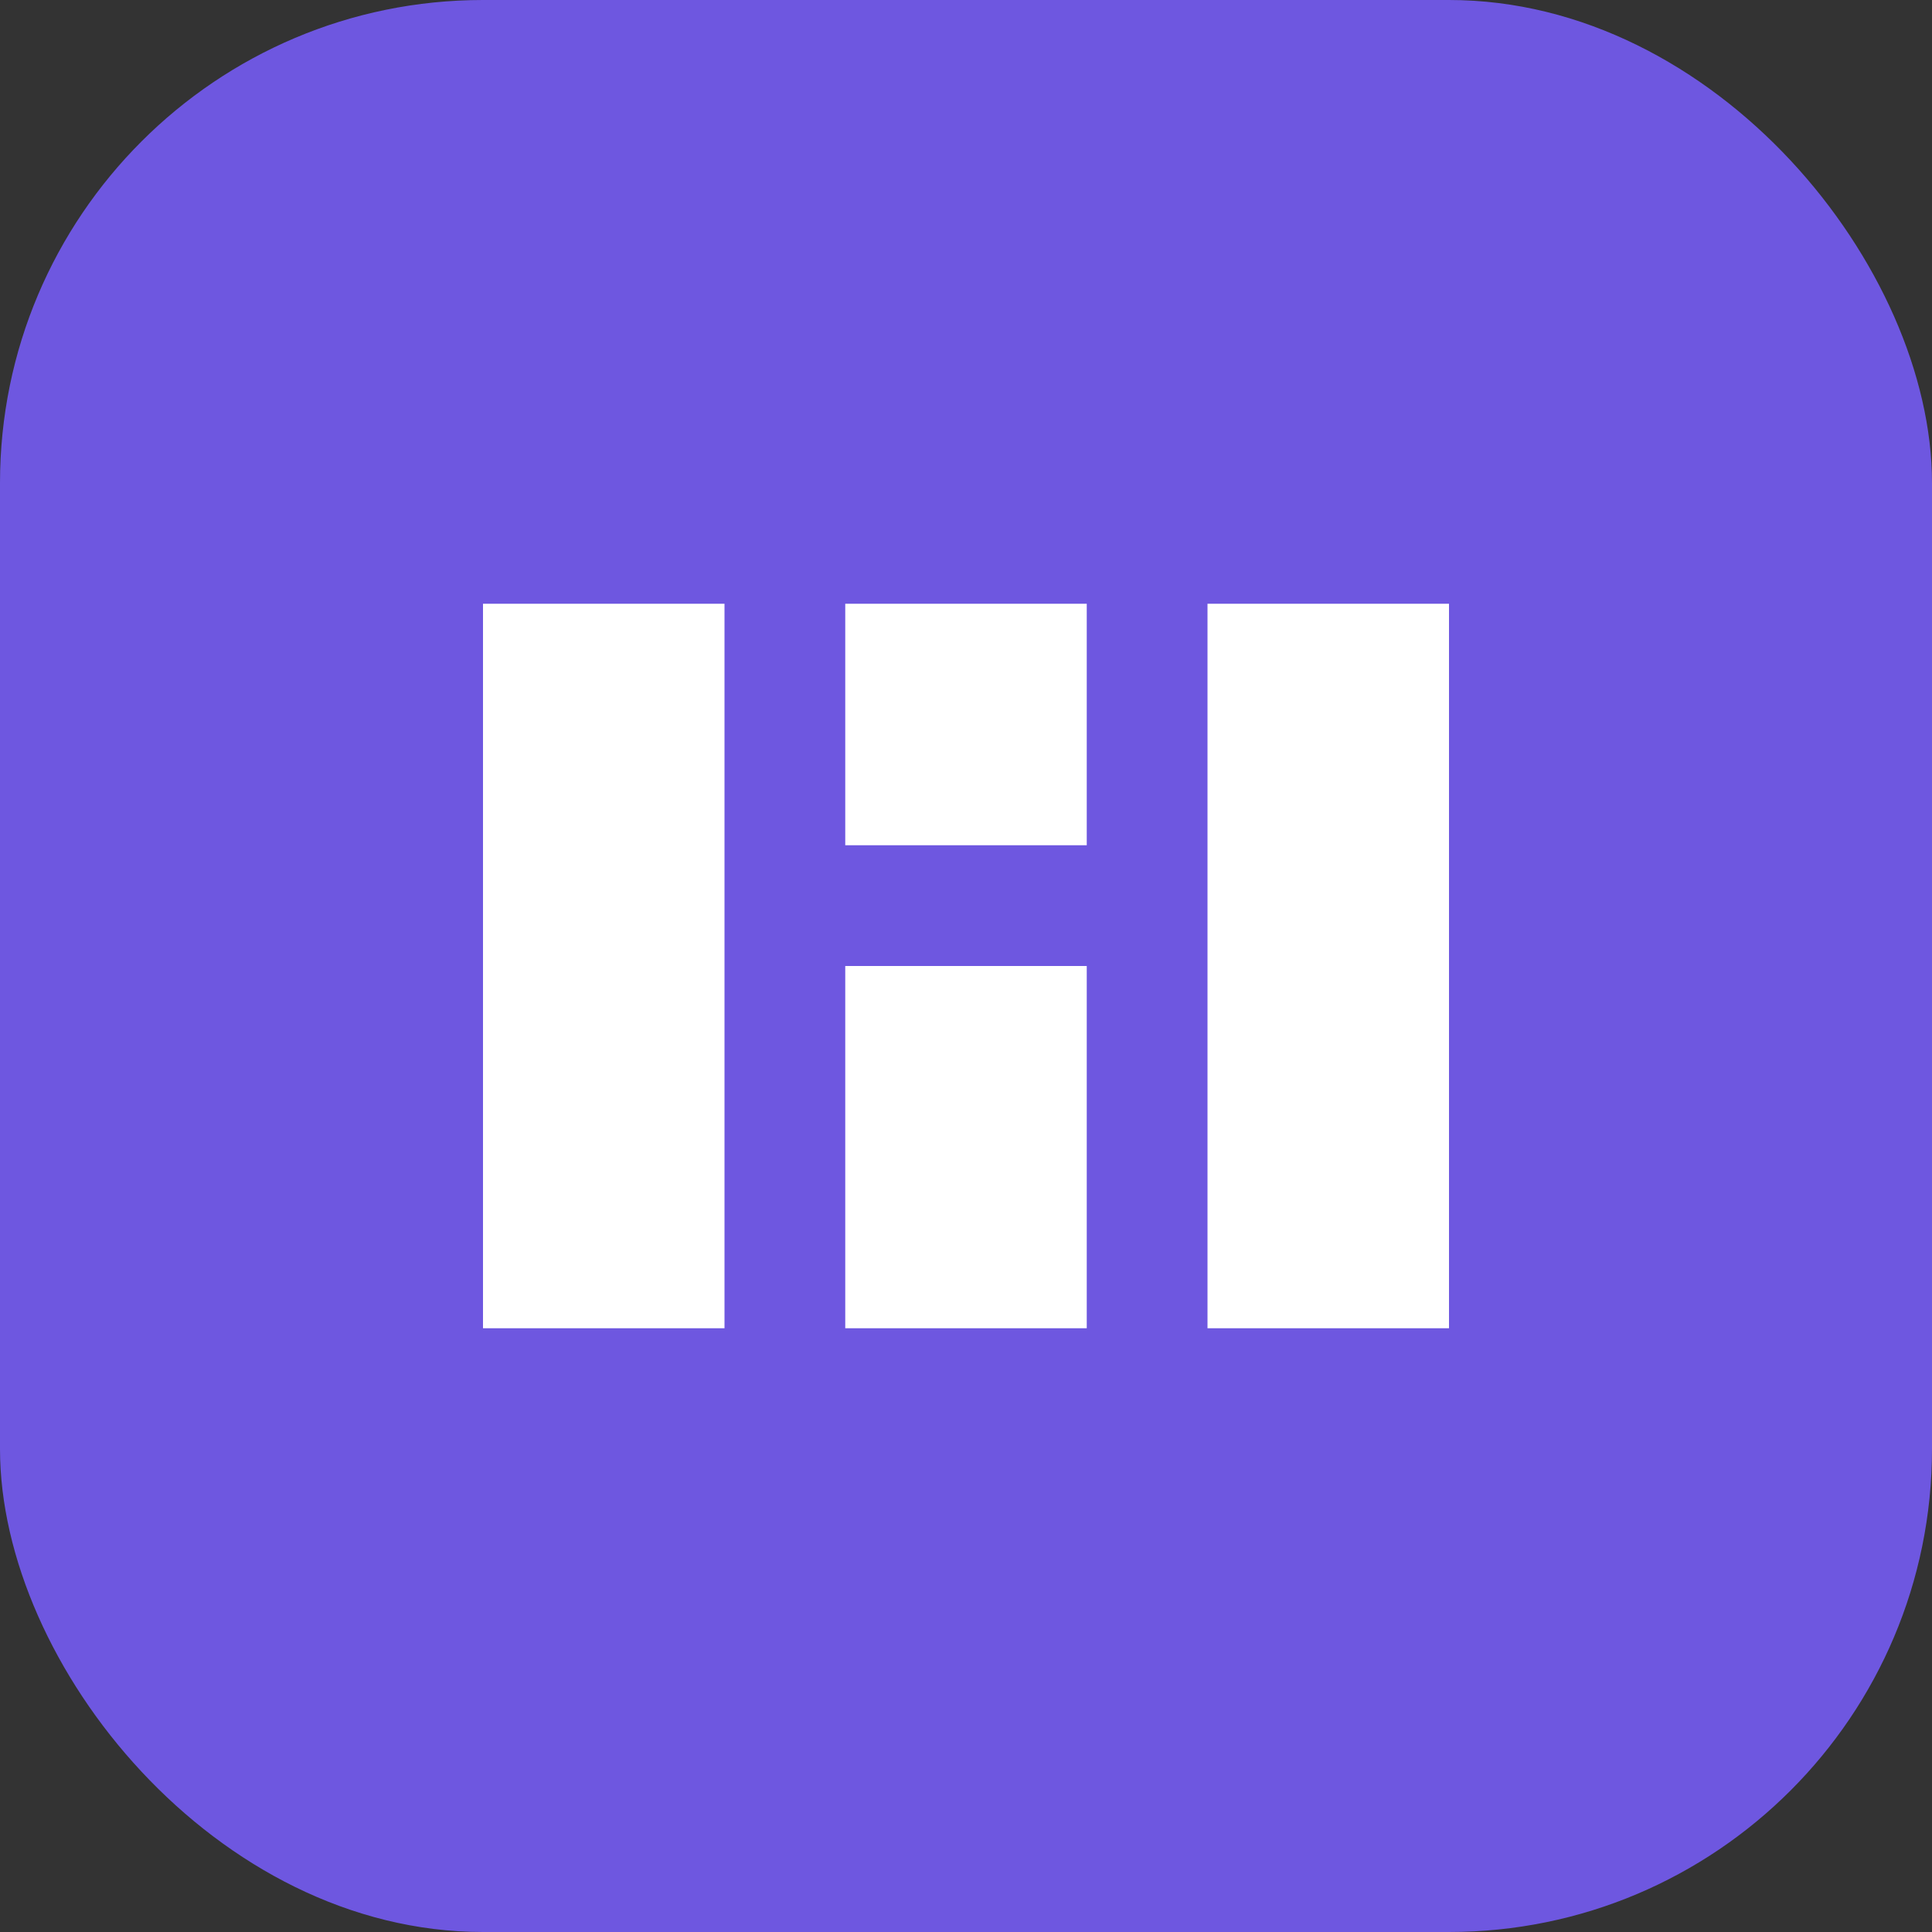
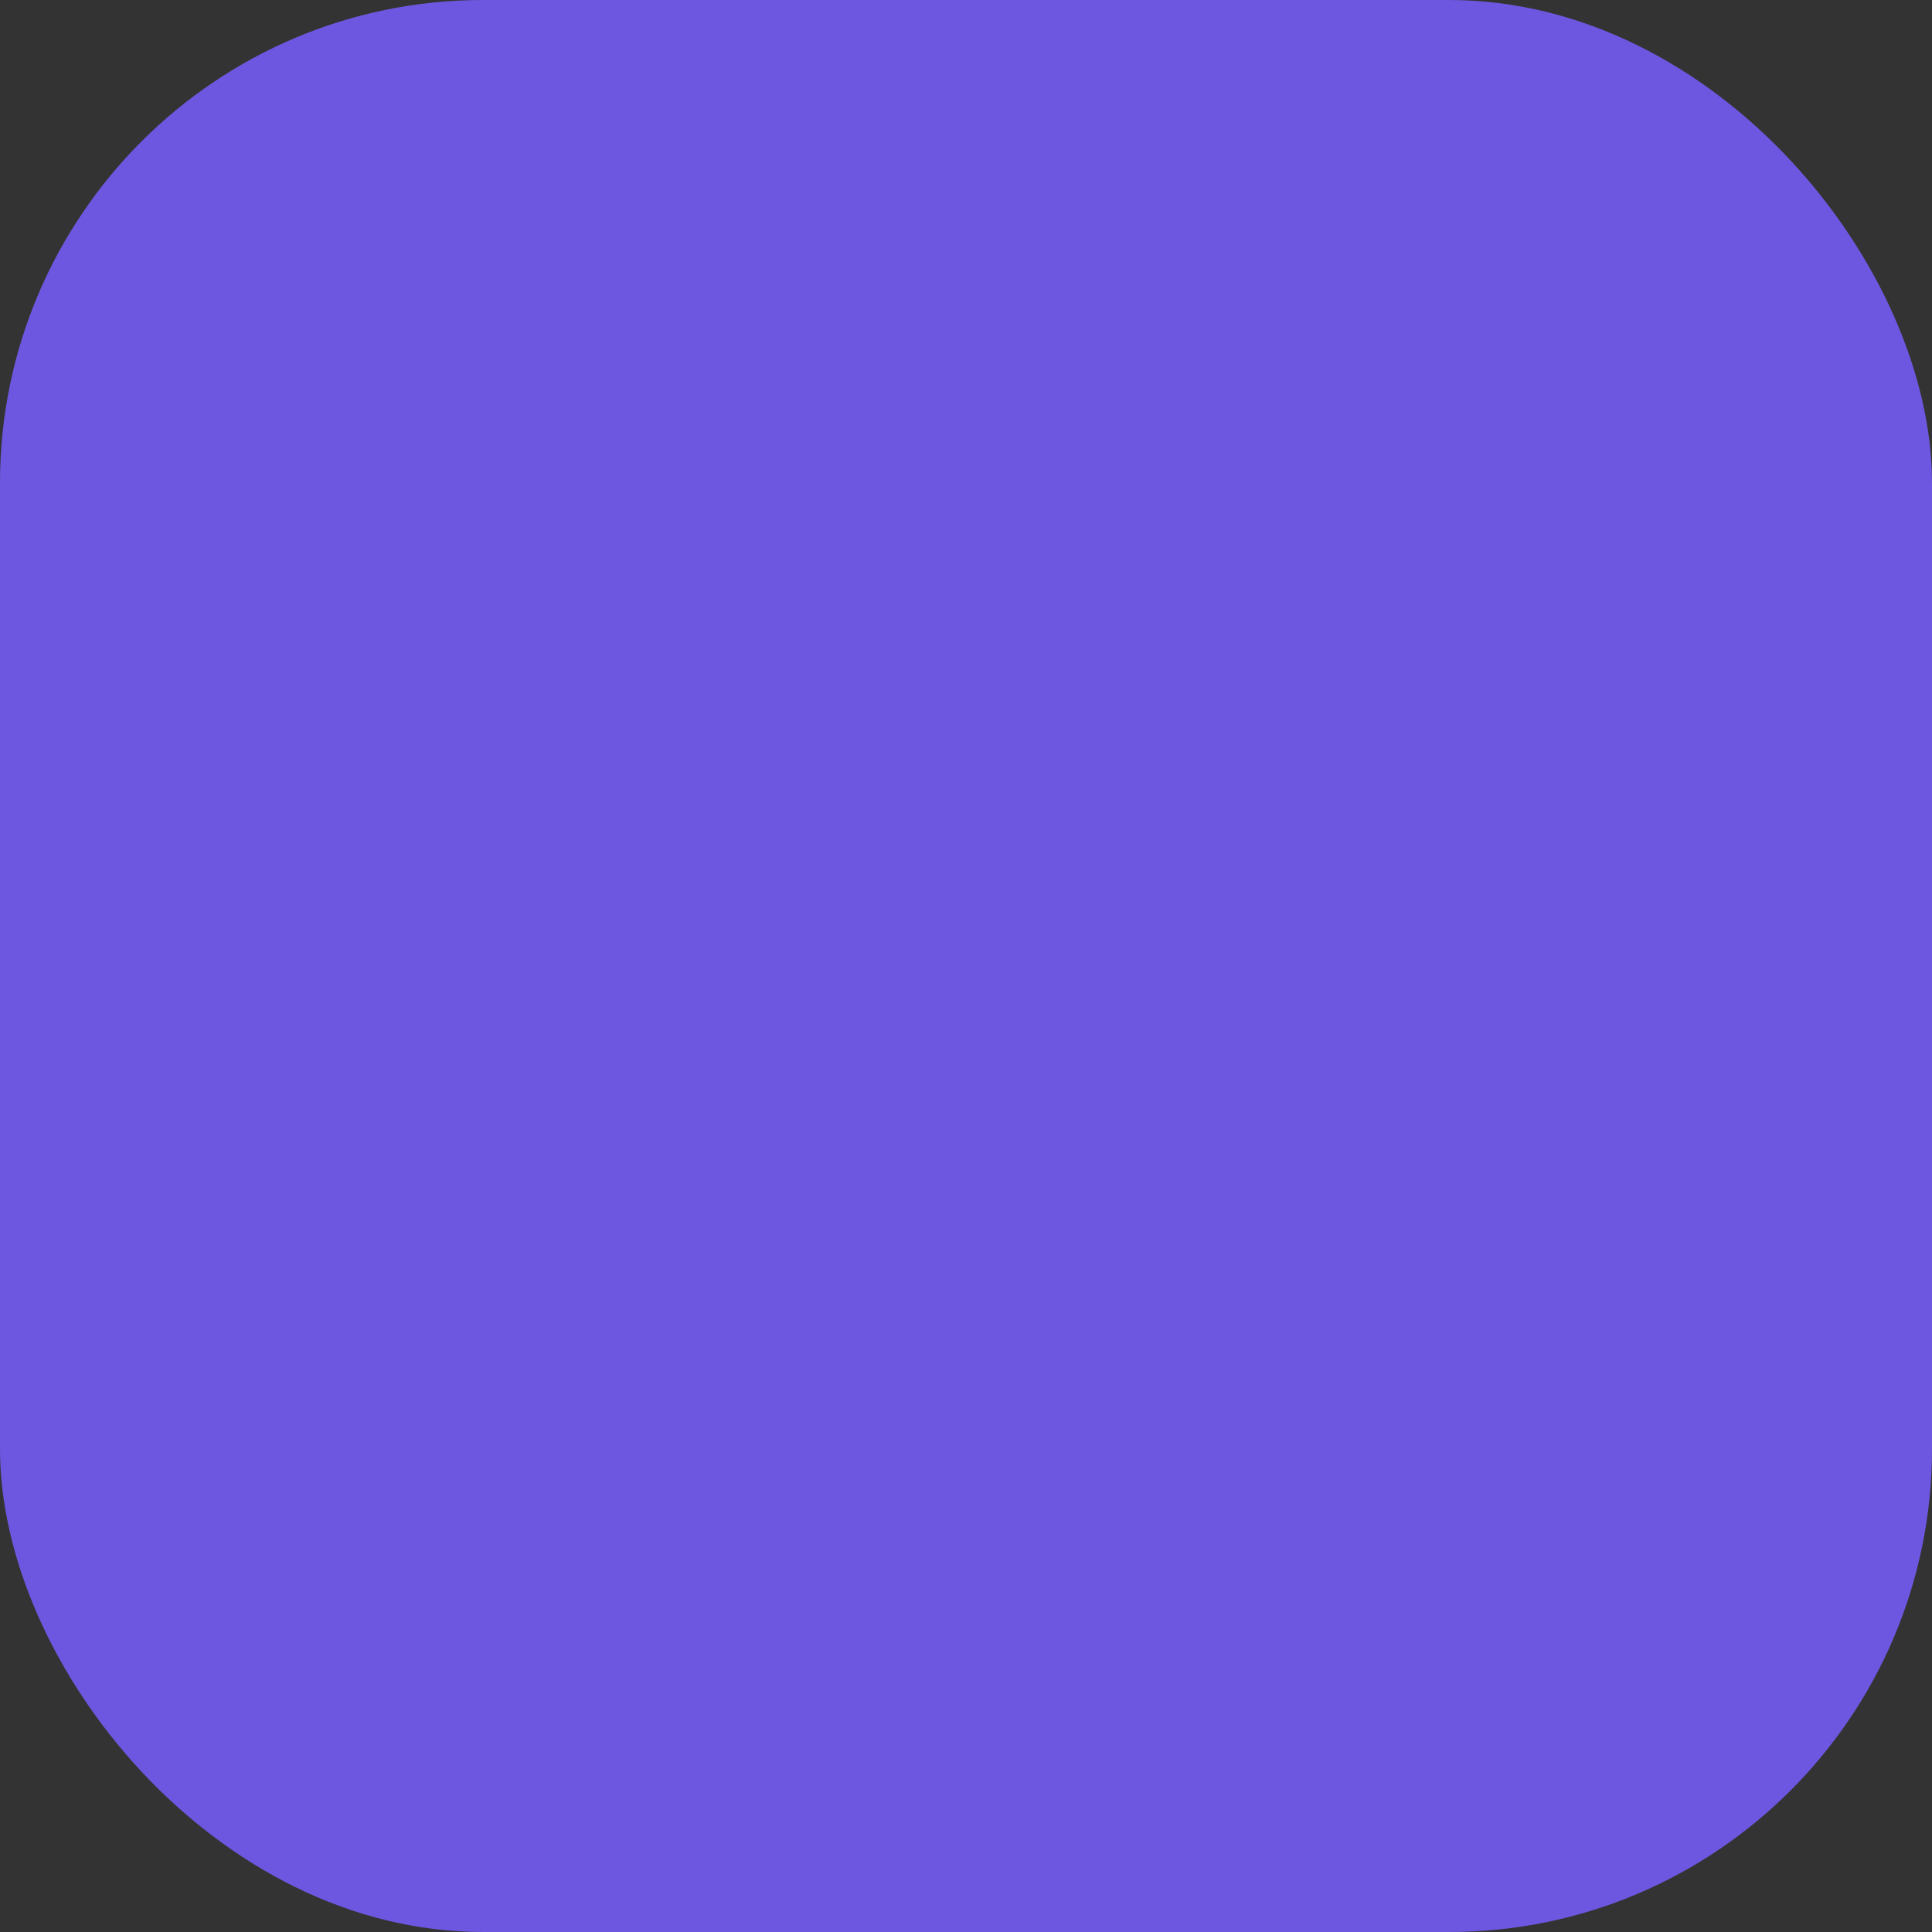
<svg xmlns="http://www.w3.org/2000/svg" width="32" height="32" viewBox="0 0 32 32">
  <rect x="0" y="0" width="32" height="32" fill="#333333" stroke="none" />
  <rect width="32" height="32" rx="8" fill="#6e57e0" />
-   <path d="M8 10h4v12H8V10zm6 0h4v4h-4v-4zm6 0h4v12h-4V10zm-6 6h4v6h-4v-6z" fill="white" />
</svg>